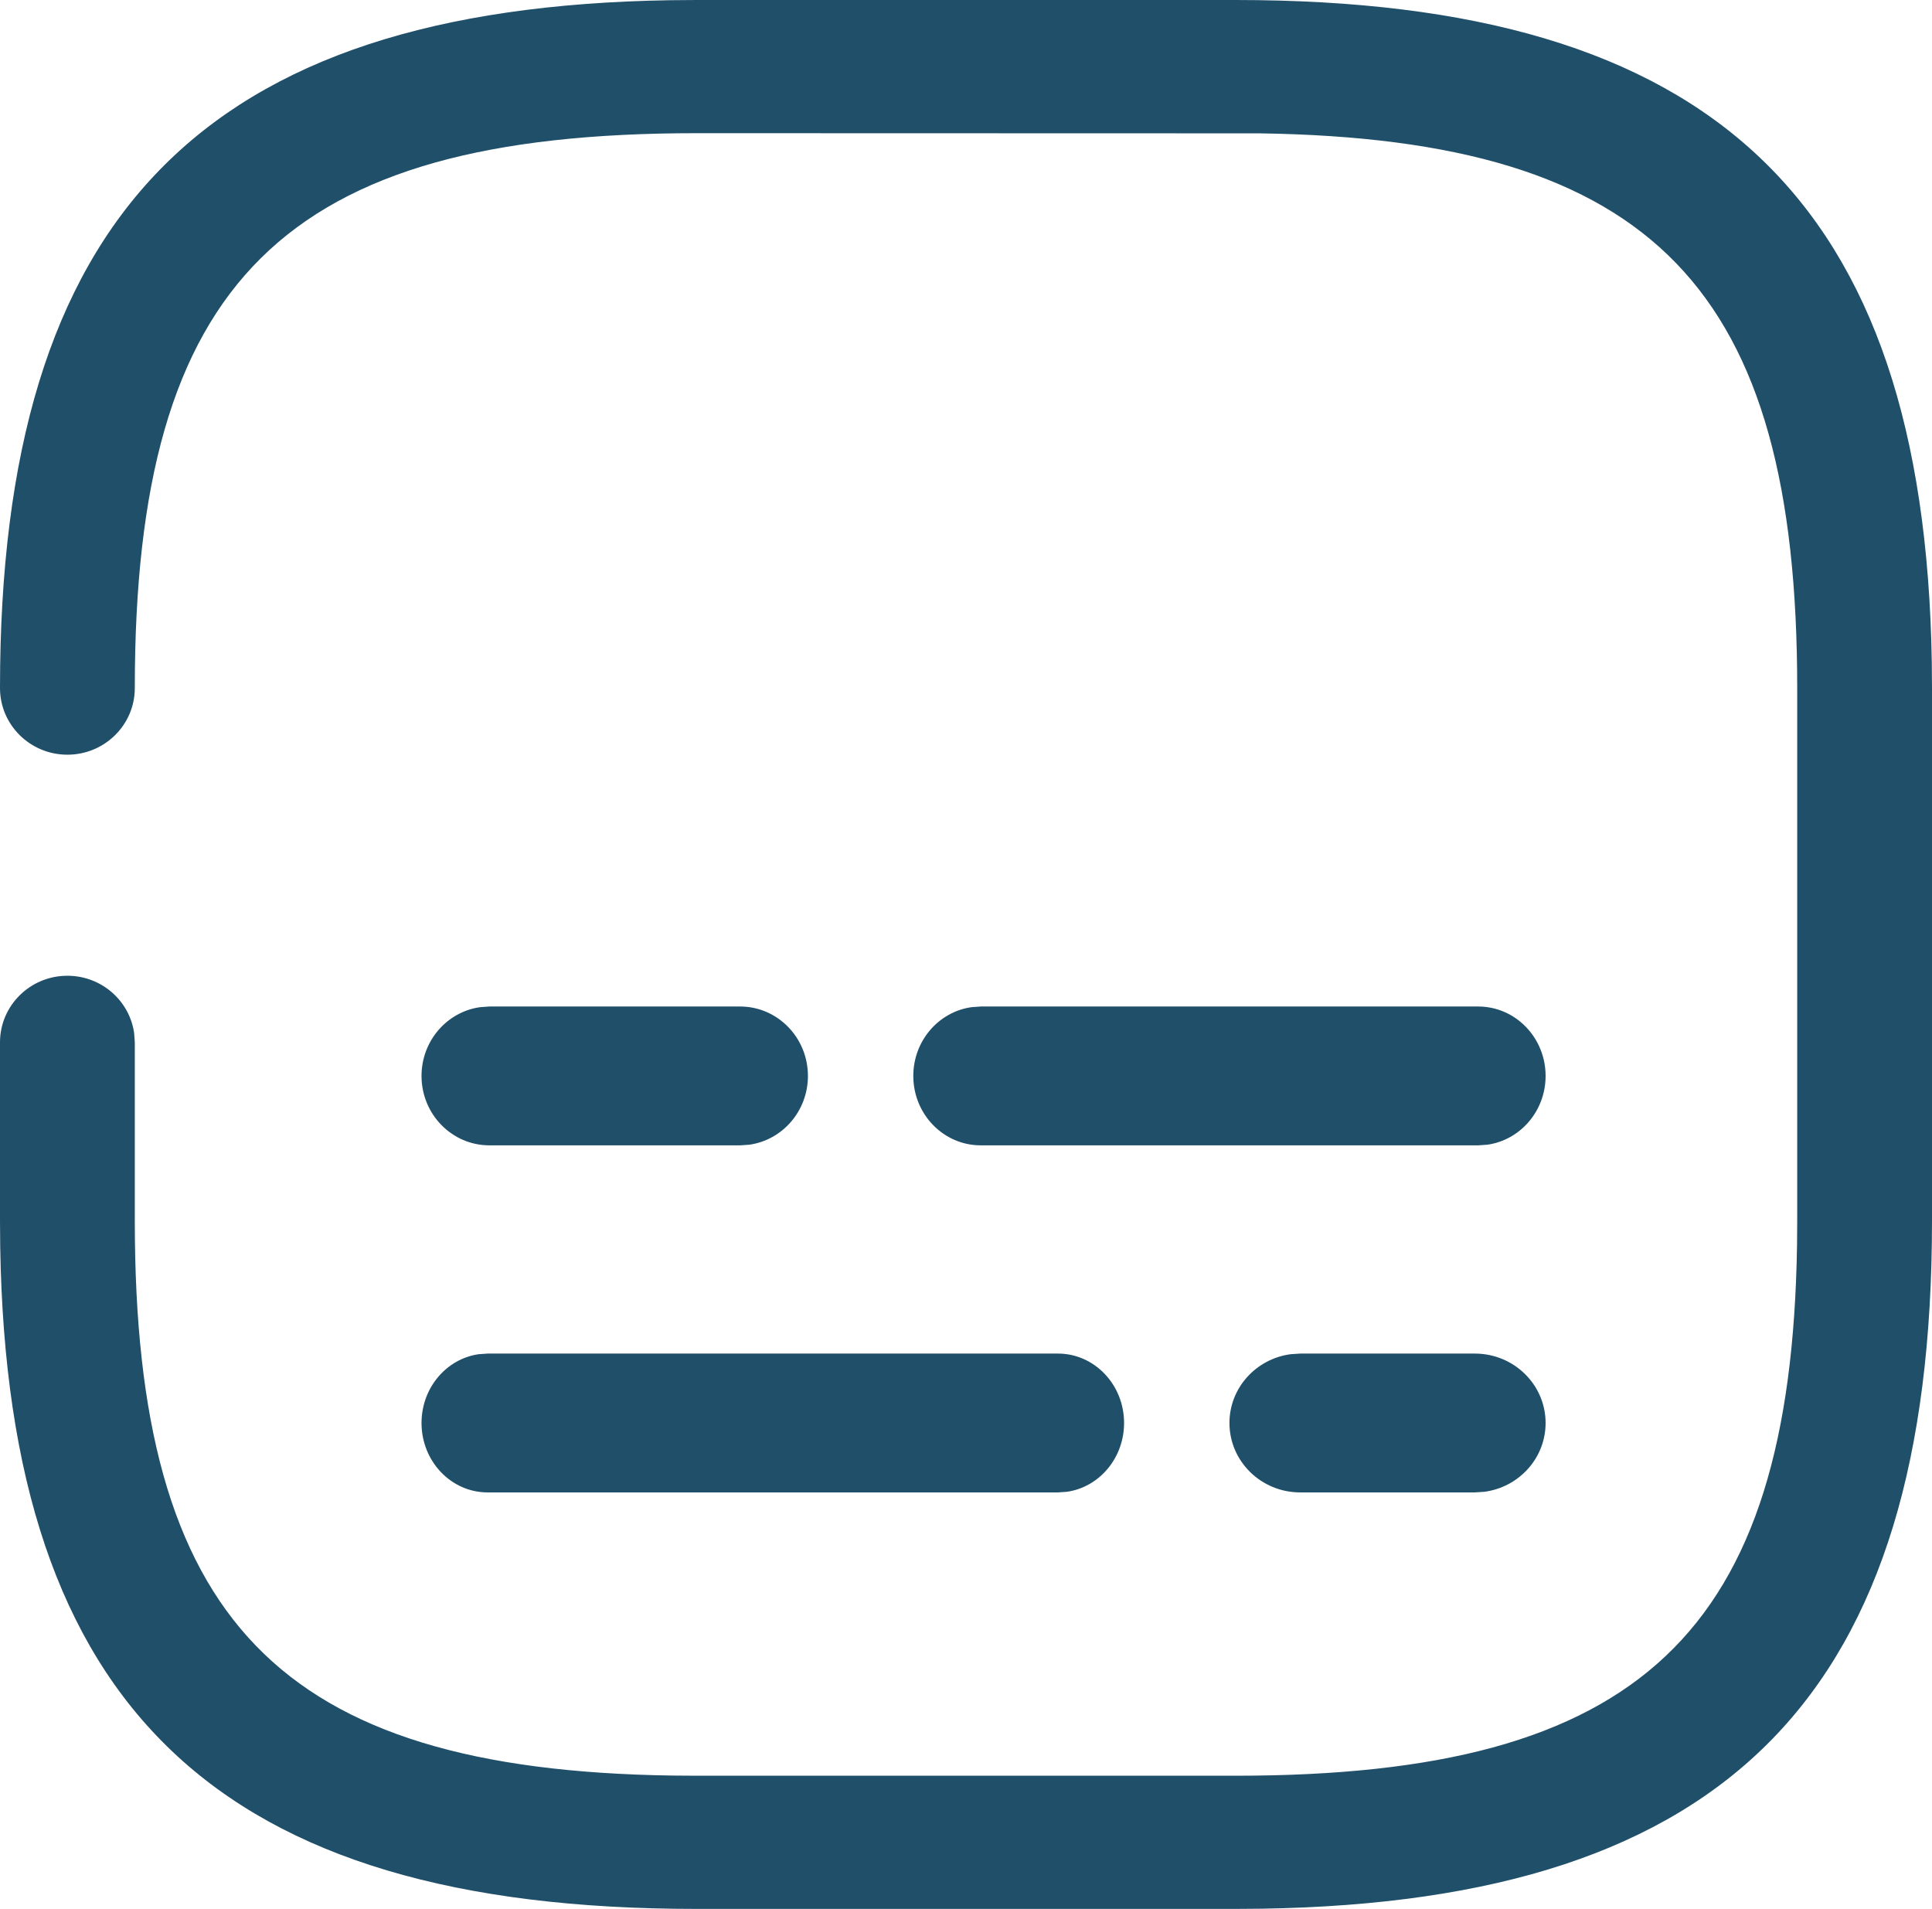
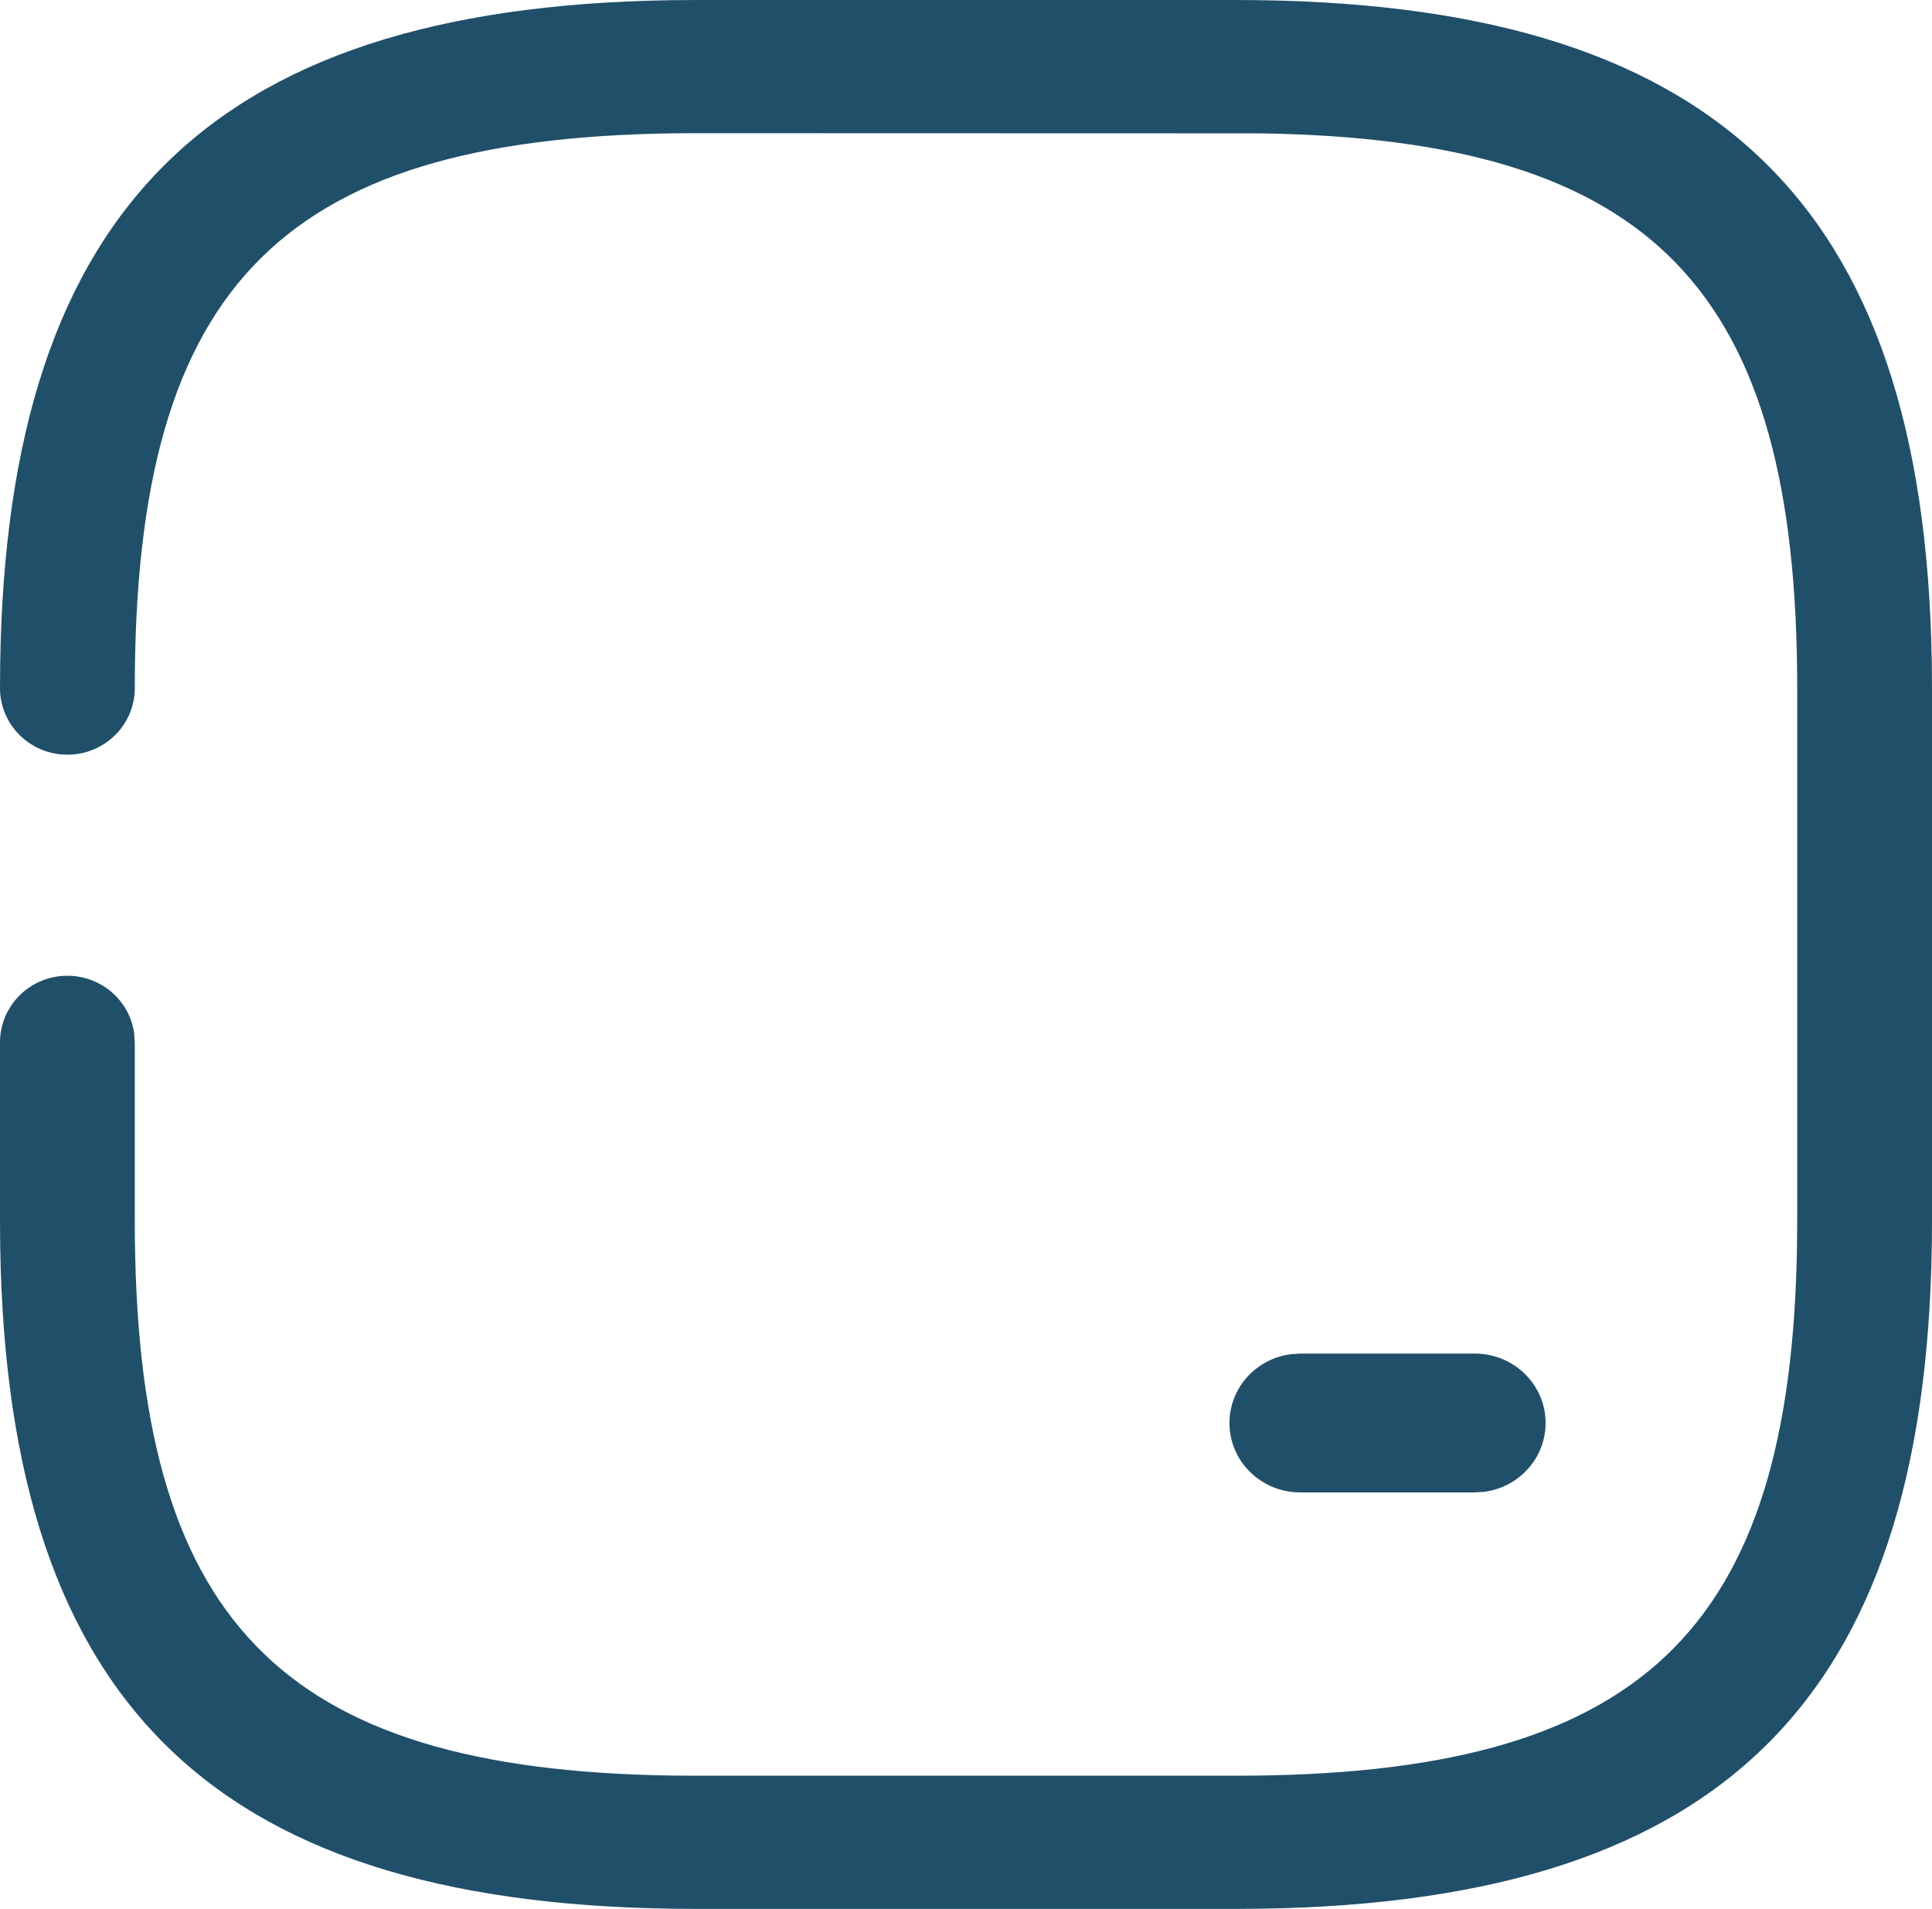
<svg xmlns="http://www.w3.org/2000/svg" width="83" height="82" viewBox="0 0 83 82" fill="none">
  <path fill-rule="evenodd" clip-rule="evenodd" d="M53.081 0C73.603 0 82.668 8.588 82.991 28.443L83 29.558V52.442C83 72.716 74.308 81.672 54.21 81.991L53.081 82H29.919C9.397 82 0.332 73.412 0.009 53.557L0 52.442V44.776C0 43.196 1.296 41.915 2.895 41.915C4.361 41.915 5.573 42.992 5.764 44.388L5.791 44.776V52.442C5.791 69.589 11.966 76.026 28.89 76.272L29.919 76.279H53.081C70.438 76.279 76.953 70.178 77.202 53.458L77.209 52.442V29.558C77.209 12.411 71.034 5.974 54.11 5.728L29.919 5.721C12.215 5.721 5.791 12.068 5.791 29.558C5.791 31.138 4.494 32.419 2.895 32.419C1.296 32.419 0 31.138 0 29.558C0 9.284 8.692 0.328 28.79 0.009L29.919 0H53.081Z" fill="#204F6A" />
  <path fill-rule="evenodd" clip-rule="evenodd" d="M63.359 58.145C65.039 58.145 66.4 59.48 66.4 61.127C66.4 62.637 65.256 63.884 63.772 64.082L63.359 64.109H55.859C54.18 64.109 52.818 62.774 52.818 61.127C52.818 59.617 53.962 58.37 55.447 58.172L55.859 58.145H63.359Z" fill="#204F6A" />
-   <path fill-rule="evenodd" clip-rule="evenodd" d="M45.451 58.145C47.019 58.145 48.291 59.48 48.291 61.127C48.291 62.637 47.222 63.884 45.836 64.082L45.451 64.109H20.949C19.381 64.109 18.109 62.774 18.109 61.127C18.109 59.617 19.178 58.37 20.564 58.172L20.949 58.145H45.451Z" fill="#204F6A" />
-   <path fill-rule="evenodd" clip-rule="evenodd" d="M63.502 43.236C65.103 43.236 66.4 44.571 66.4 46.218C66.4 47.728 65.31 48.975 63.895 49.173L63.502 49.2H42.134C40.534 49.2 39.236 47.865 39.236 46.218C39.236 44.709 40.327 43.461 41.741 43.264L42.134 43.236H63.502Z" fill="#204F6A" />
-   <path fill-rule="evenodd" clip-rule="evenodd" d="M31.793 43.236C33.404 43.236 34.709 44.571 34.709 46.218C34.709 47.728 33.612 48.975 32.189 49.173L31.793 49.2H21.025C19.415 49.2 18.109 47.865 18.109 46.218C18.109 44.709 19.206 43.461 20.629 43.264L21.025 43.236H31.793Z" fill="#204F6A" />
</svg>